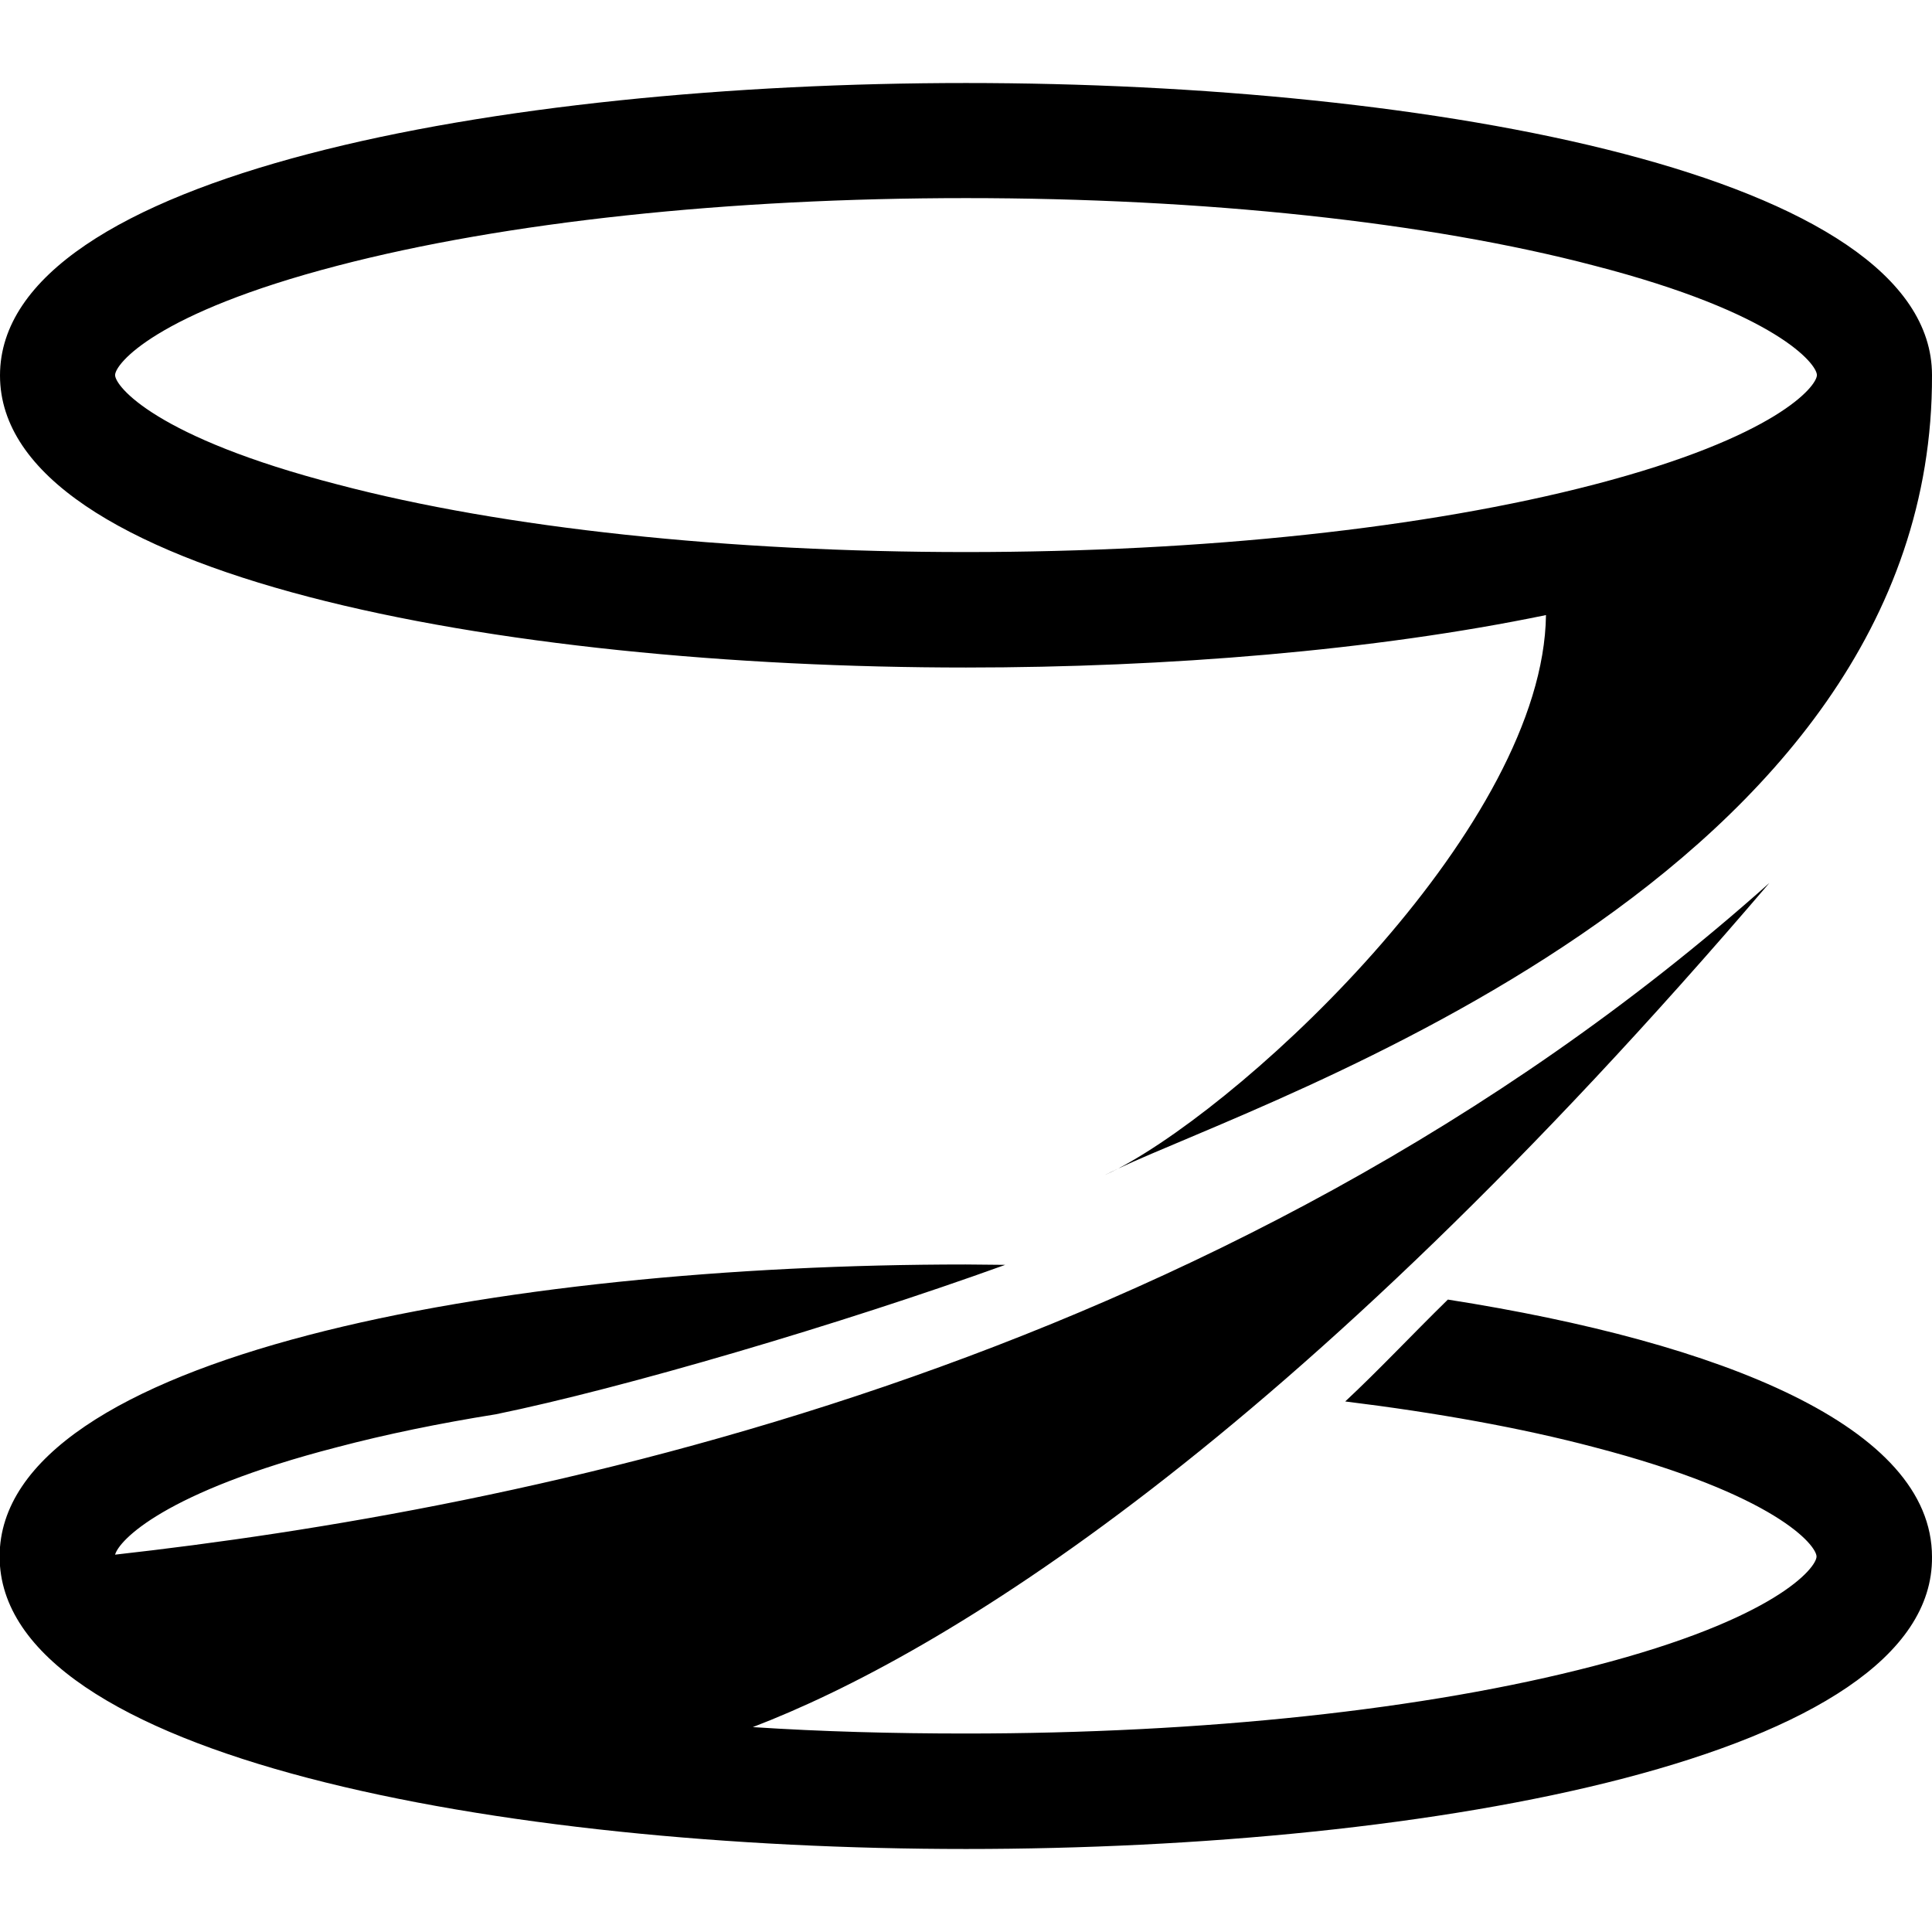
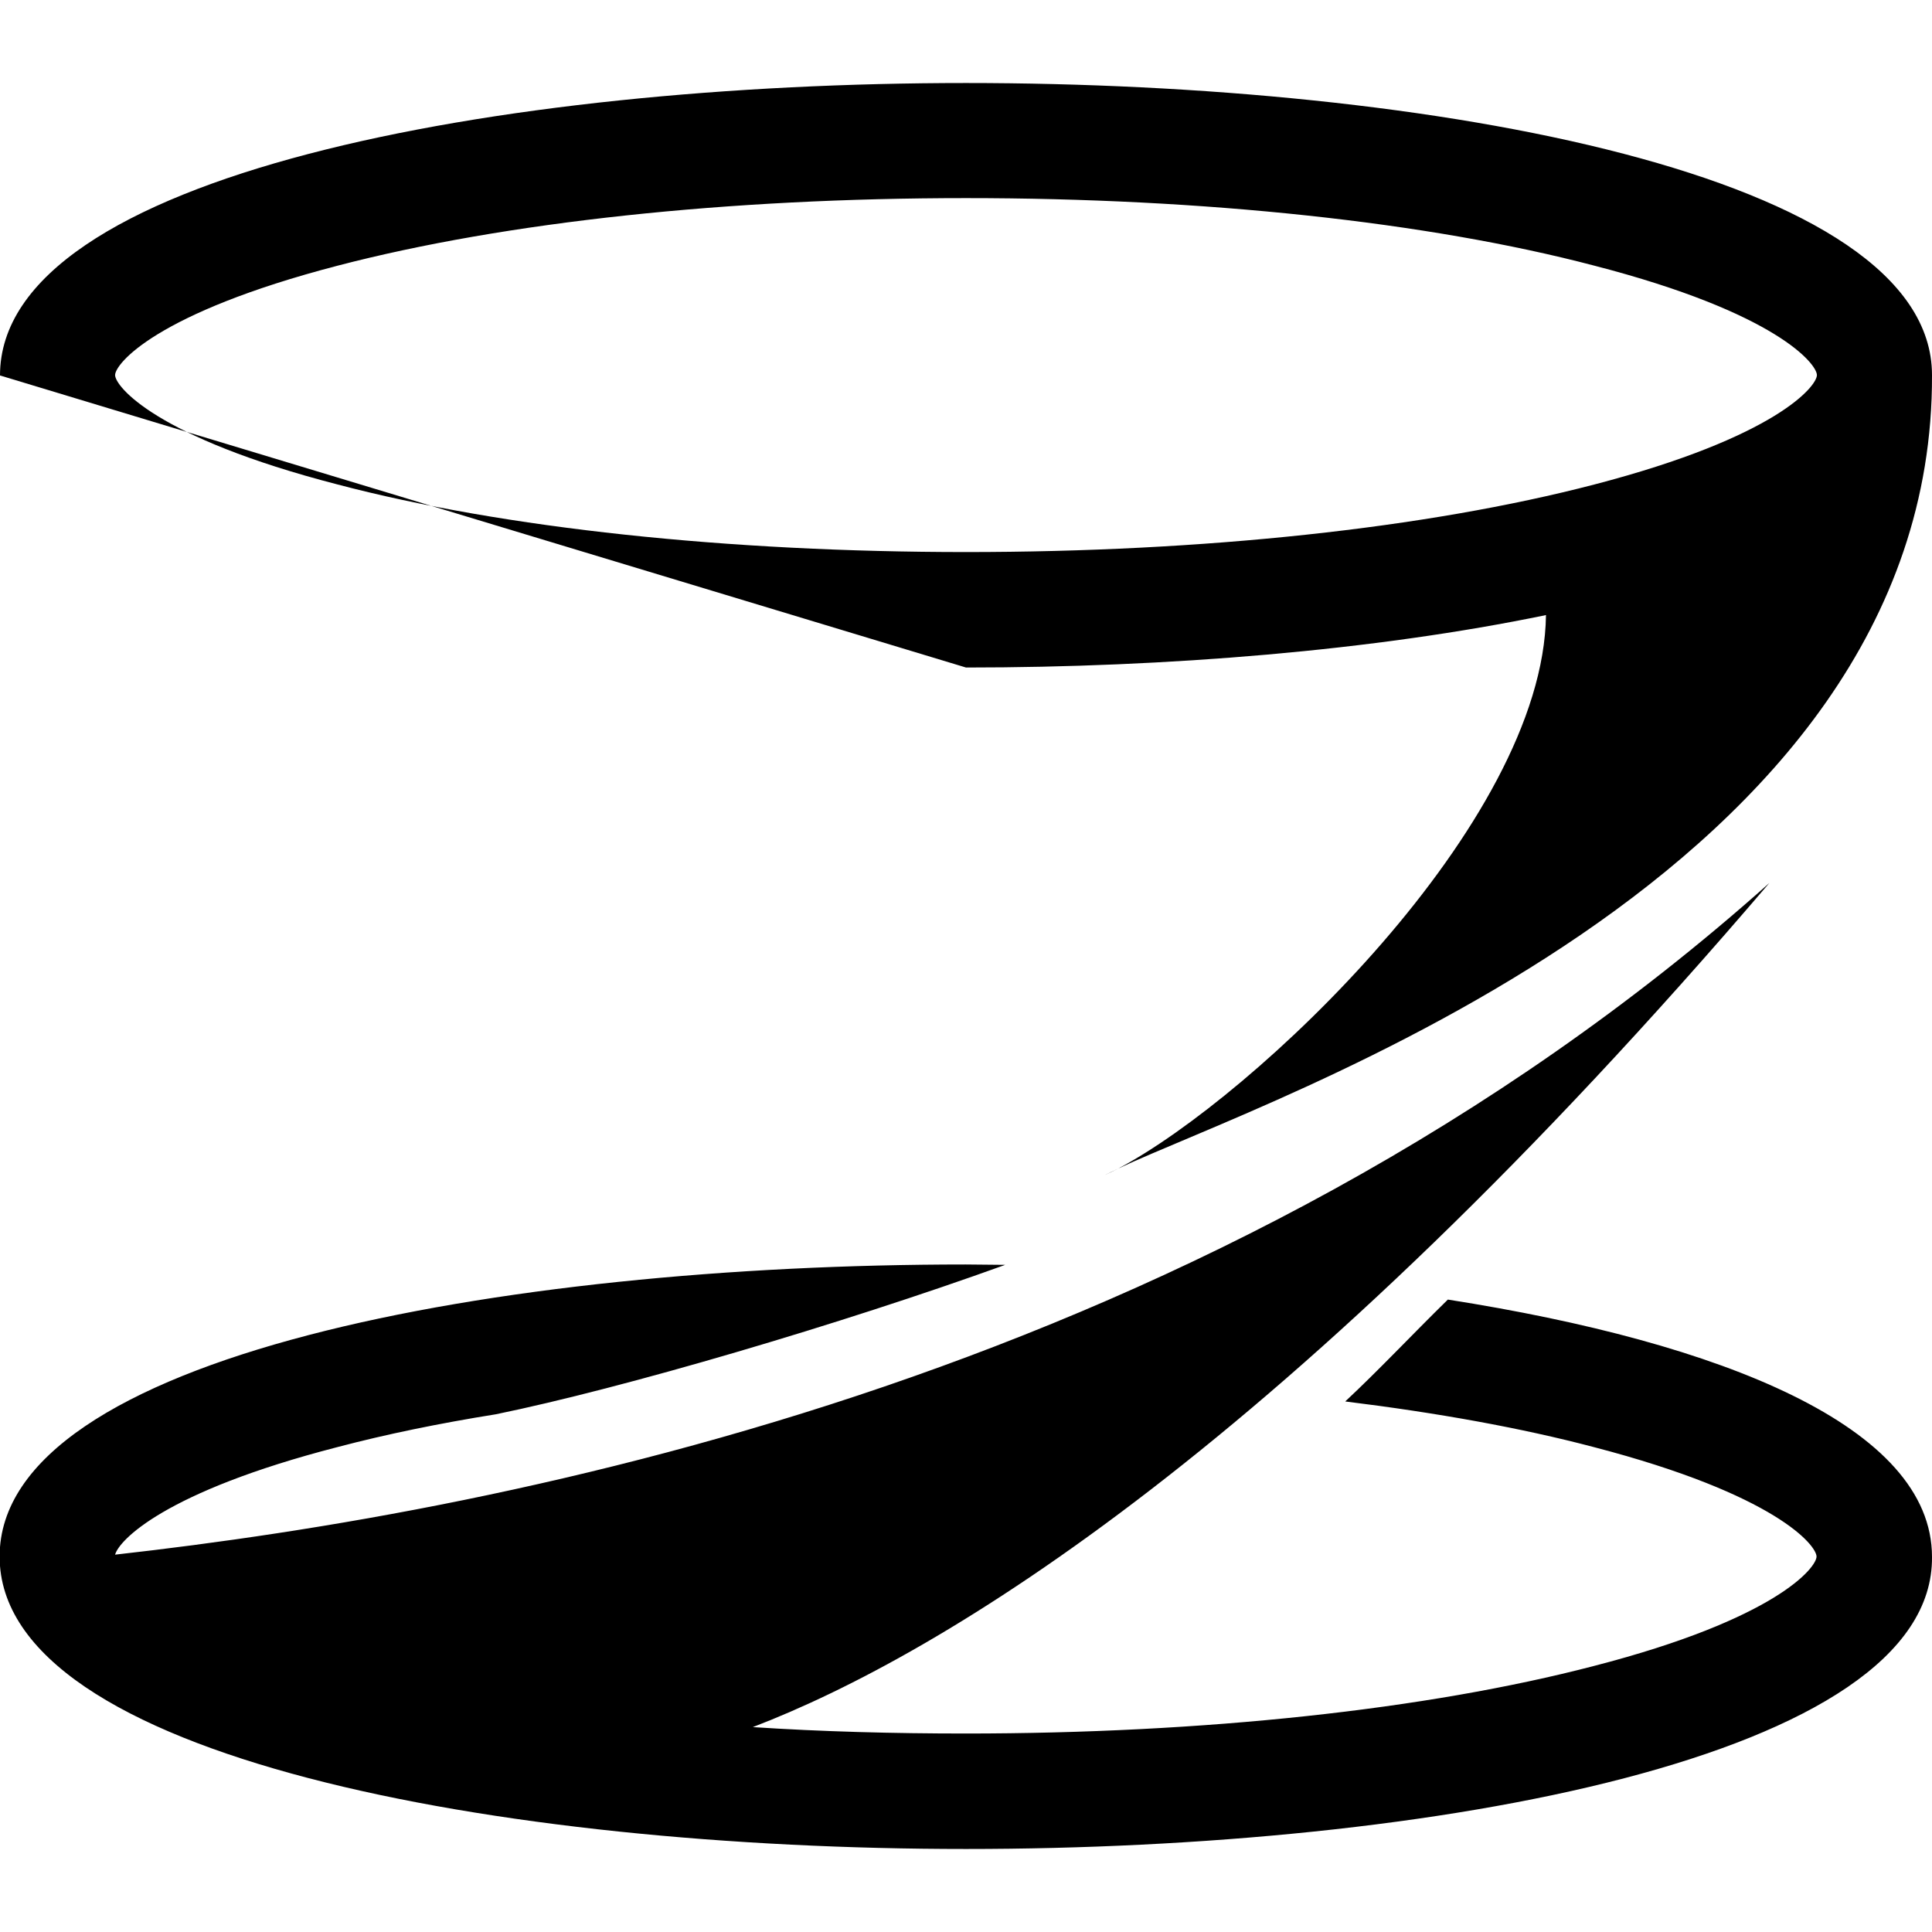
<svg xmlns="http://www.w3.org/2000/svg" version="1.1" id="Layer_1" x="0px" y="0px" viewBox="0 0 512 512" style="enable-background:new 0 0 512 512;" xml:space="preserve">
-   <path d="M512,412.6c0.5,53.2-132.6,77.4-256,77.4S-0.1,465.7-0.1,412.5c0-53.2,132.6-77.4,256-77.4c3.5,0,7,0.1,10.5,0.1  c-43.8,15.8-101.3,32.7-135,39.6c-15,2.4-29.1,5.3-42,8.7c-46.1,11.9-57.9,24.8-58.9,28.5c105.2-11.8,292.4-47.7,438.4-178  C341.5,383.2,249.4,438.6,199.5,457.7c18.3,1.2,37.2,1.7,56.4,1.7c62.9,0,122-6.3,166.5-17.9c48.4-12.5,59-26.1,59-29  c0-2.9-10.6-16.4-59-29c-19.3-5.1-41.6-9.1-65.9-12.1c9-8.4,17.4-17.4,27.2-27C456.4,355.8,512,378.1,512,412.6z M0,99.5  C0,46.3,132.6,22,256,22s256,24.2,256,77.4c0.5,133.5-176.6,191.8-215.7,210.3c36-19,112.7-91.4,113.4-146.7  c-45.4,9.4-100.4,13.9-153.7,13.9C132.6,176.9,0,152.7,0,99.5z M30.5,99.4c0,2.9,10.6,16.5,59,29c44,11.6,103.6,17.9,166.5,17.9  s122-6.3,166.5-17.9c48.4-12.6,59-26.1,59-29c0-2.9-10.6-16.5-59-29C378.4,58.8,318.9,52.5,256,52.5S134,58.8,89.5,70.4  C41.1,83,30.5,96.5,30.5,99.4z M296.3,309.7c-1.3,0.6-2.5,1.2-3.5,1.7C293.9,310.9,295.1,310.3,296.3,309.7z" />
+   <path d="M512,412.6c0.5,53.2-132.6,77.4-256,77.4S-0.1,465.7-0.1,412.5c0-53.2,132.6-77.4,256-77.4c3.5,0,7,0.1,10.5,0.1  c-43.8,15.8-101.3,32.7-135,39.6c-15,2.4-29.1,5.3-42,8.7c-46.1,11.9-57.9,24.8-58.9,28.5c105.2-11.8,292.4-47.7,438.4-178  C341.5,383.2,249.4,438.6,199.5,457.7c18.3,1.2,37.2,1.7,56.4,1.7c62.9,0,122-6.3,166.5-17.9c48.4-12.5,59-26.1,59-29  c0-2.9-10.6-16.4-59-29c-19.3-5.1-41.6-9.1-65.9-12.1c9-8.4,17.4-17.4,27.2-27C456.4,355.8,512,378.1,512,412.6z M0,99.5  C0,46.3,132.6,22,256,22s256,24.2,256,77.4c0.5,133.5-176.6,191.8-215.7,210.3c36-19,112.7-91.4,113.4-146.7  c-45.4,9.4-100.4,13.9-153.7,13.9z M30.5,99.4c0,2.9,10.6,16.5,59,29c44,11.6,103.6,17.9,166.5,17.9  s122-6.3,166.5-17.9c48.4-12.6,59-26.1,59-29c0-2.9-10.6-16.5-59-29C378.4,58.8,318.9,52.5,256,52.5S134,58.8,89.5,70.4  C41.1,83,30.5,96.5,30.5,99.4z M296.3,309.7c-1.3,0.6-2.5,1.2-3.5,1.7C293.9,310.9,295.1,310.3,296.3,309.7z" />
</svg>